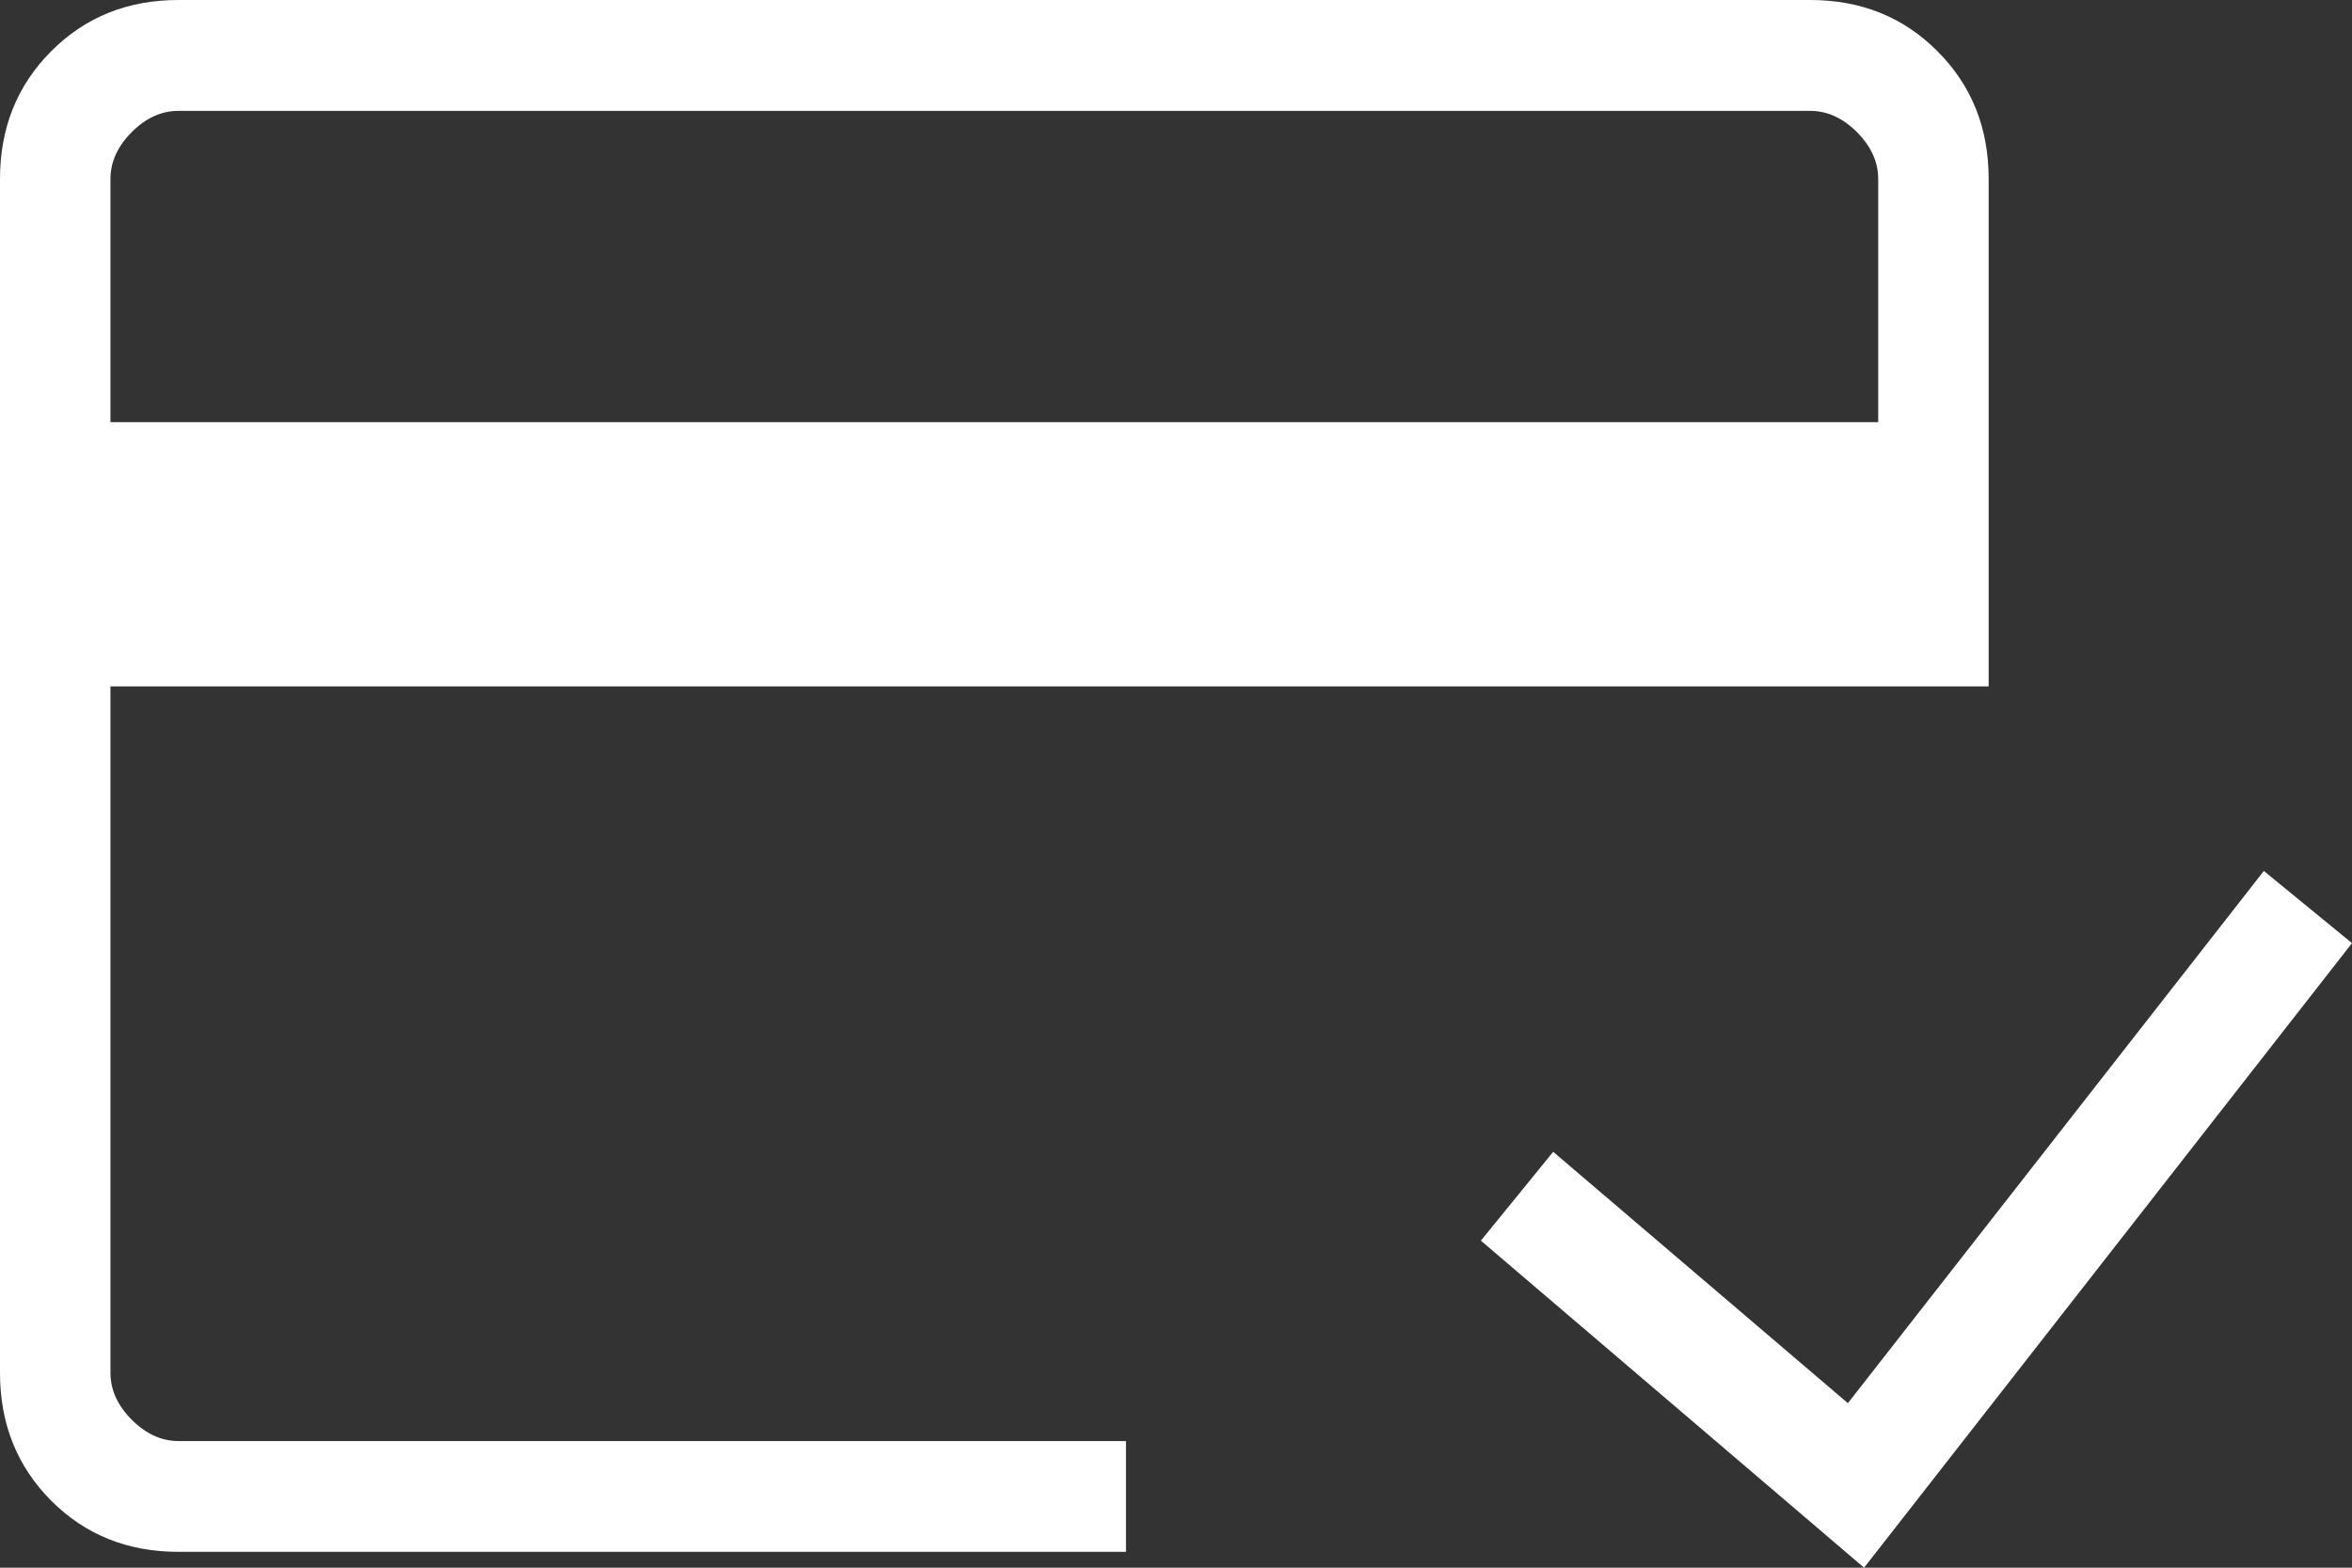
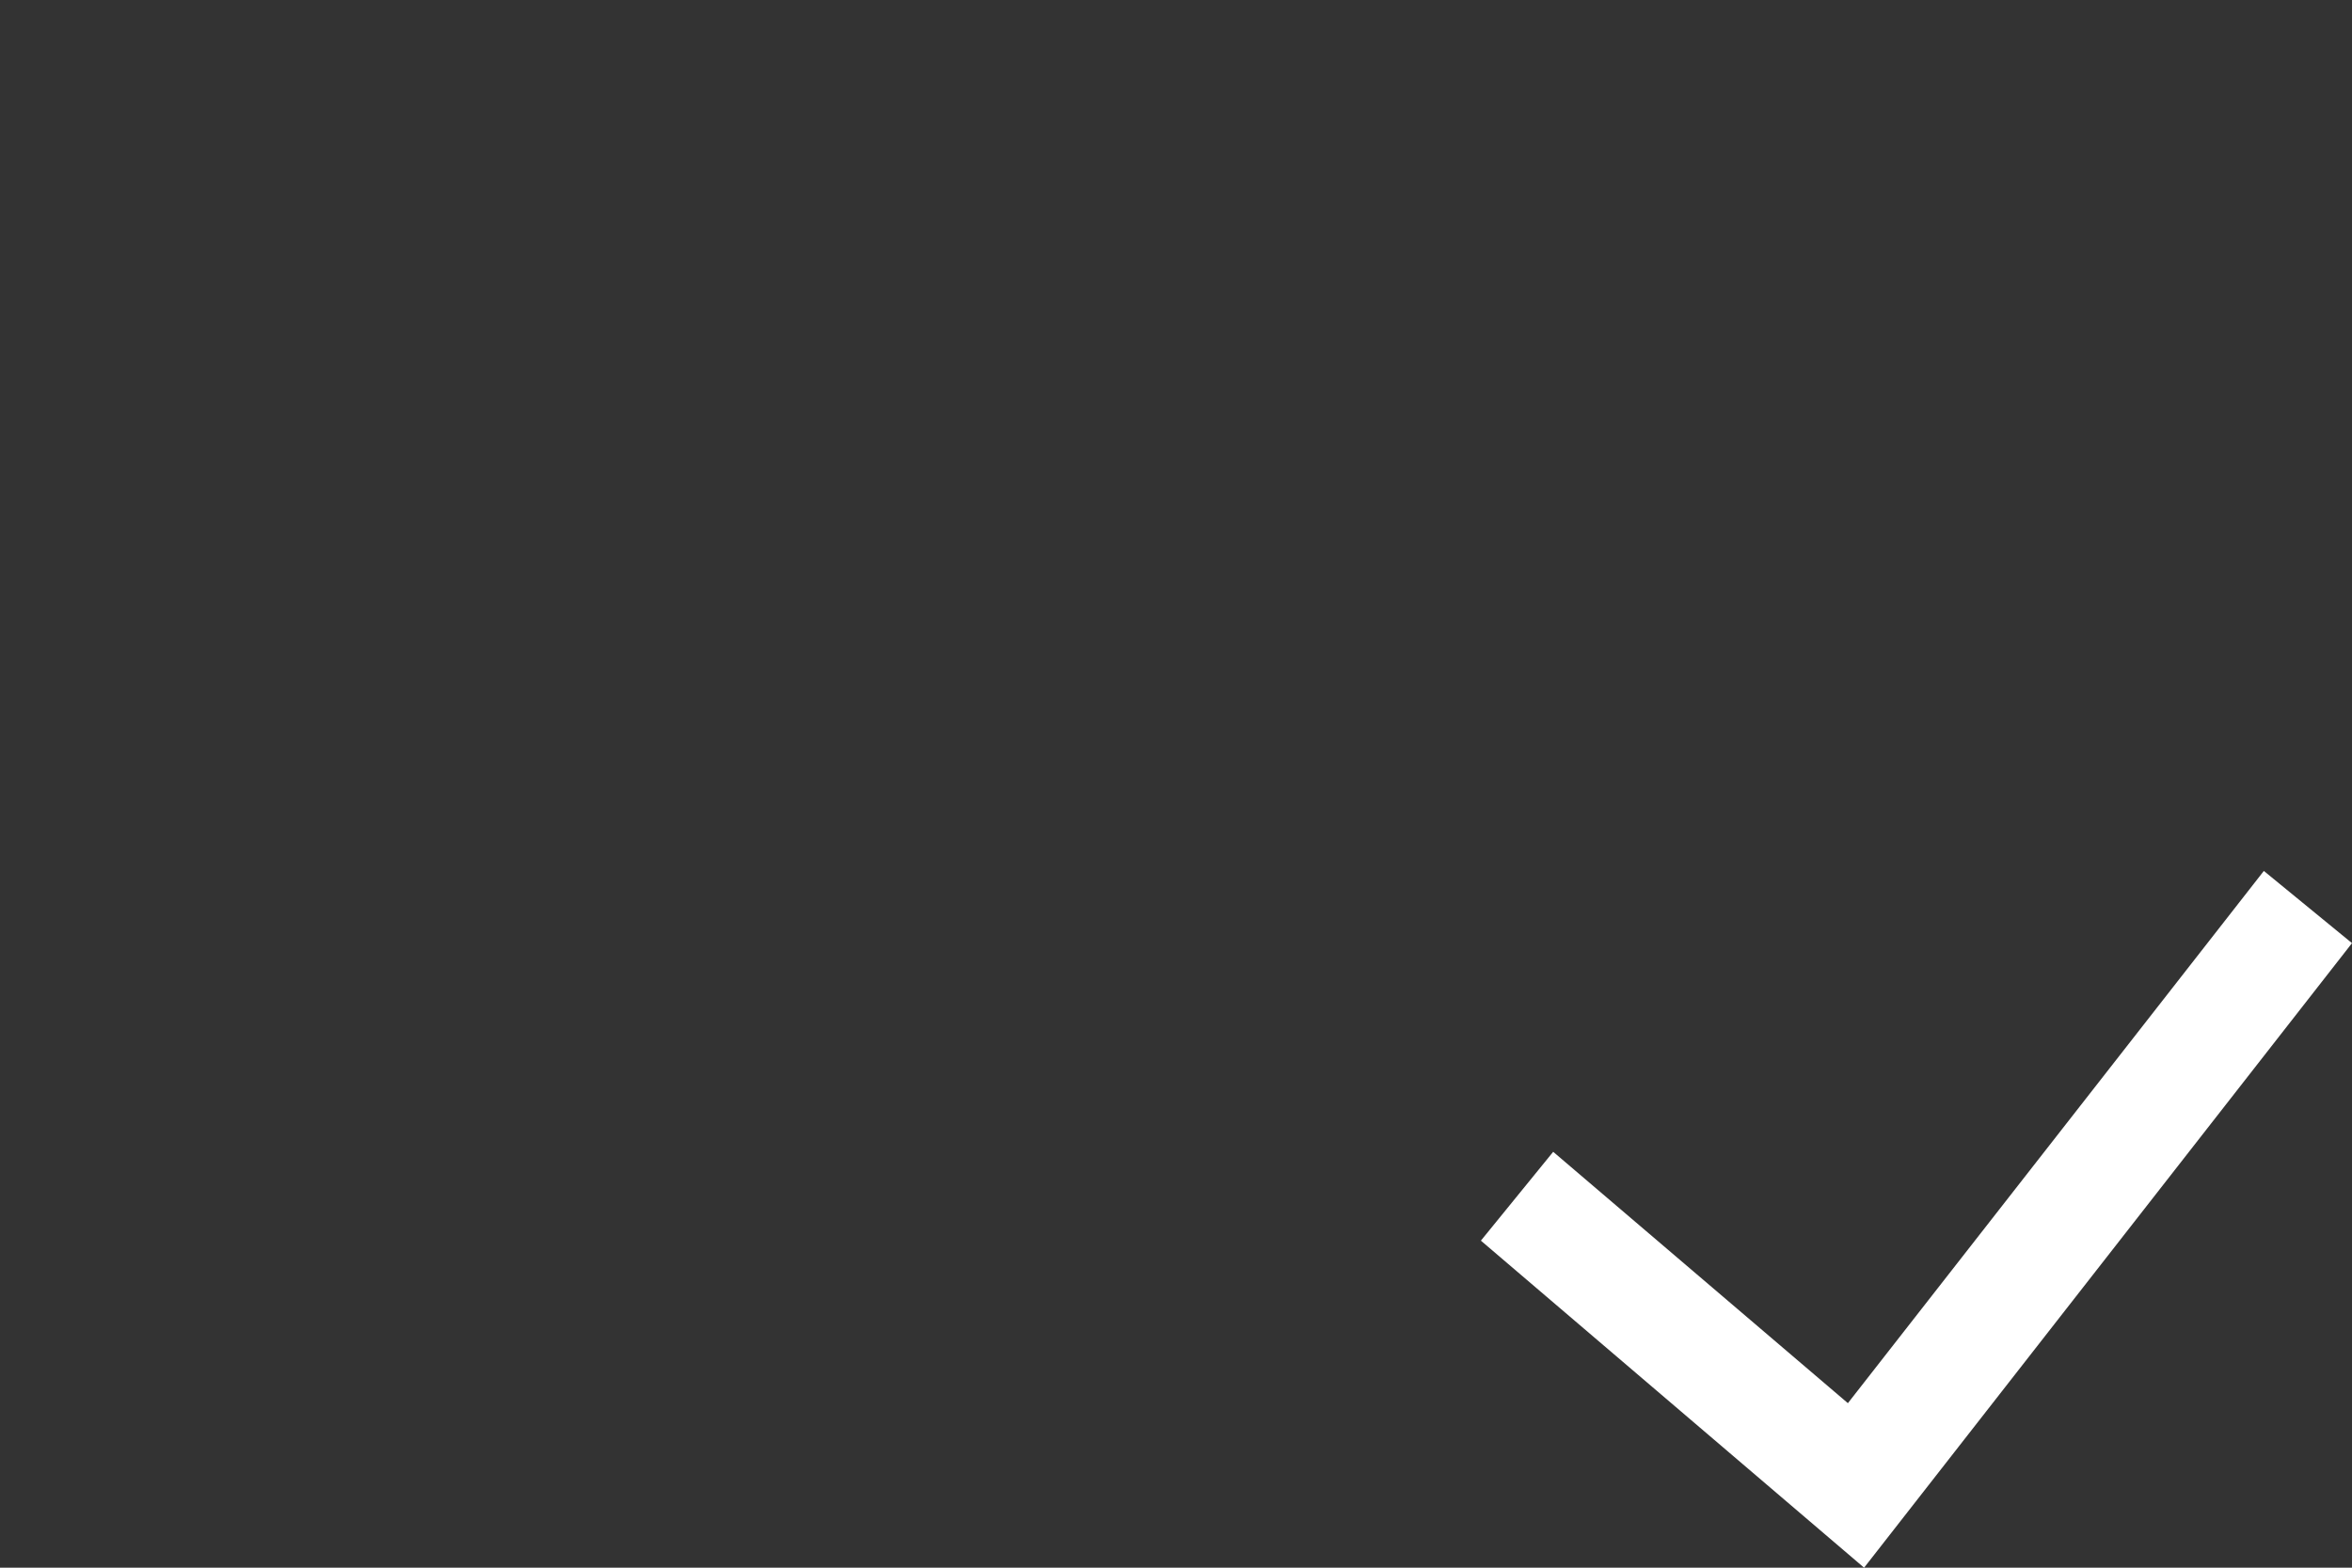
<svg xmlns="http://www.w3.org/2000/svg" width="27" height="18" viewBox="0 0 27 18" fill="none">
  <rect x="0" y="0" width="27" height="18" fill="#333333" stroke="none" />
-   <path d="M2.048 17.818C1.465 17.818 0.978 17.622 0.587 17.23C0.196 16.837 0 16.348 0 15.763V2.055C0 1.47 0.196 0.981 0.587 0.589C0.978 0.196 1.465 0 2.048 0H20.781C21.364 0 21.851 0.196 22.242 0.589C22.634 0.981 22.829 1.47 22.829 2.055V7.881H1.268V15.763C1.268 15.958 1.349 16.137 1.512 16.301C1.675 16.464 1.854 16.546 2.048 16.546H12.926V17.818H2.048ZM1.268 4.847H21.561V2.055C21.561 1.86 21.48 1.681 21.317 1.517C21.154 1.354 20.975 1.273 20.781 1.273H2.048C1.854 1.273 1.675 1.354 1.512 1.517C1.349 1.681 1.268 1.86 1.268 2.055V4.847Z" fill="#FFF" />
  <path fill-rule="evenodd" clip-rule="evenodd" d="M27 10.829L21.399 18L17 14.245L17.83 13.225L21.213 16.111L25.988 10L27 10.829Z" fill="#FFF" />
</svg>